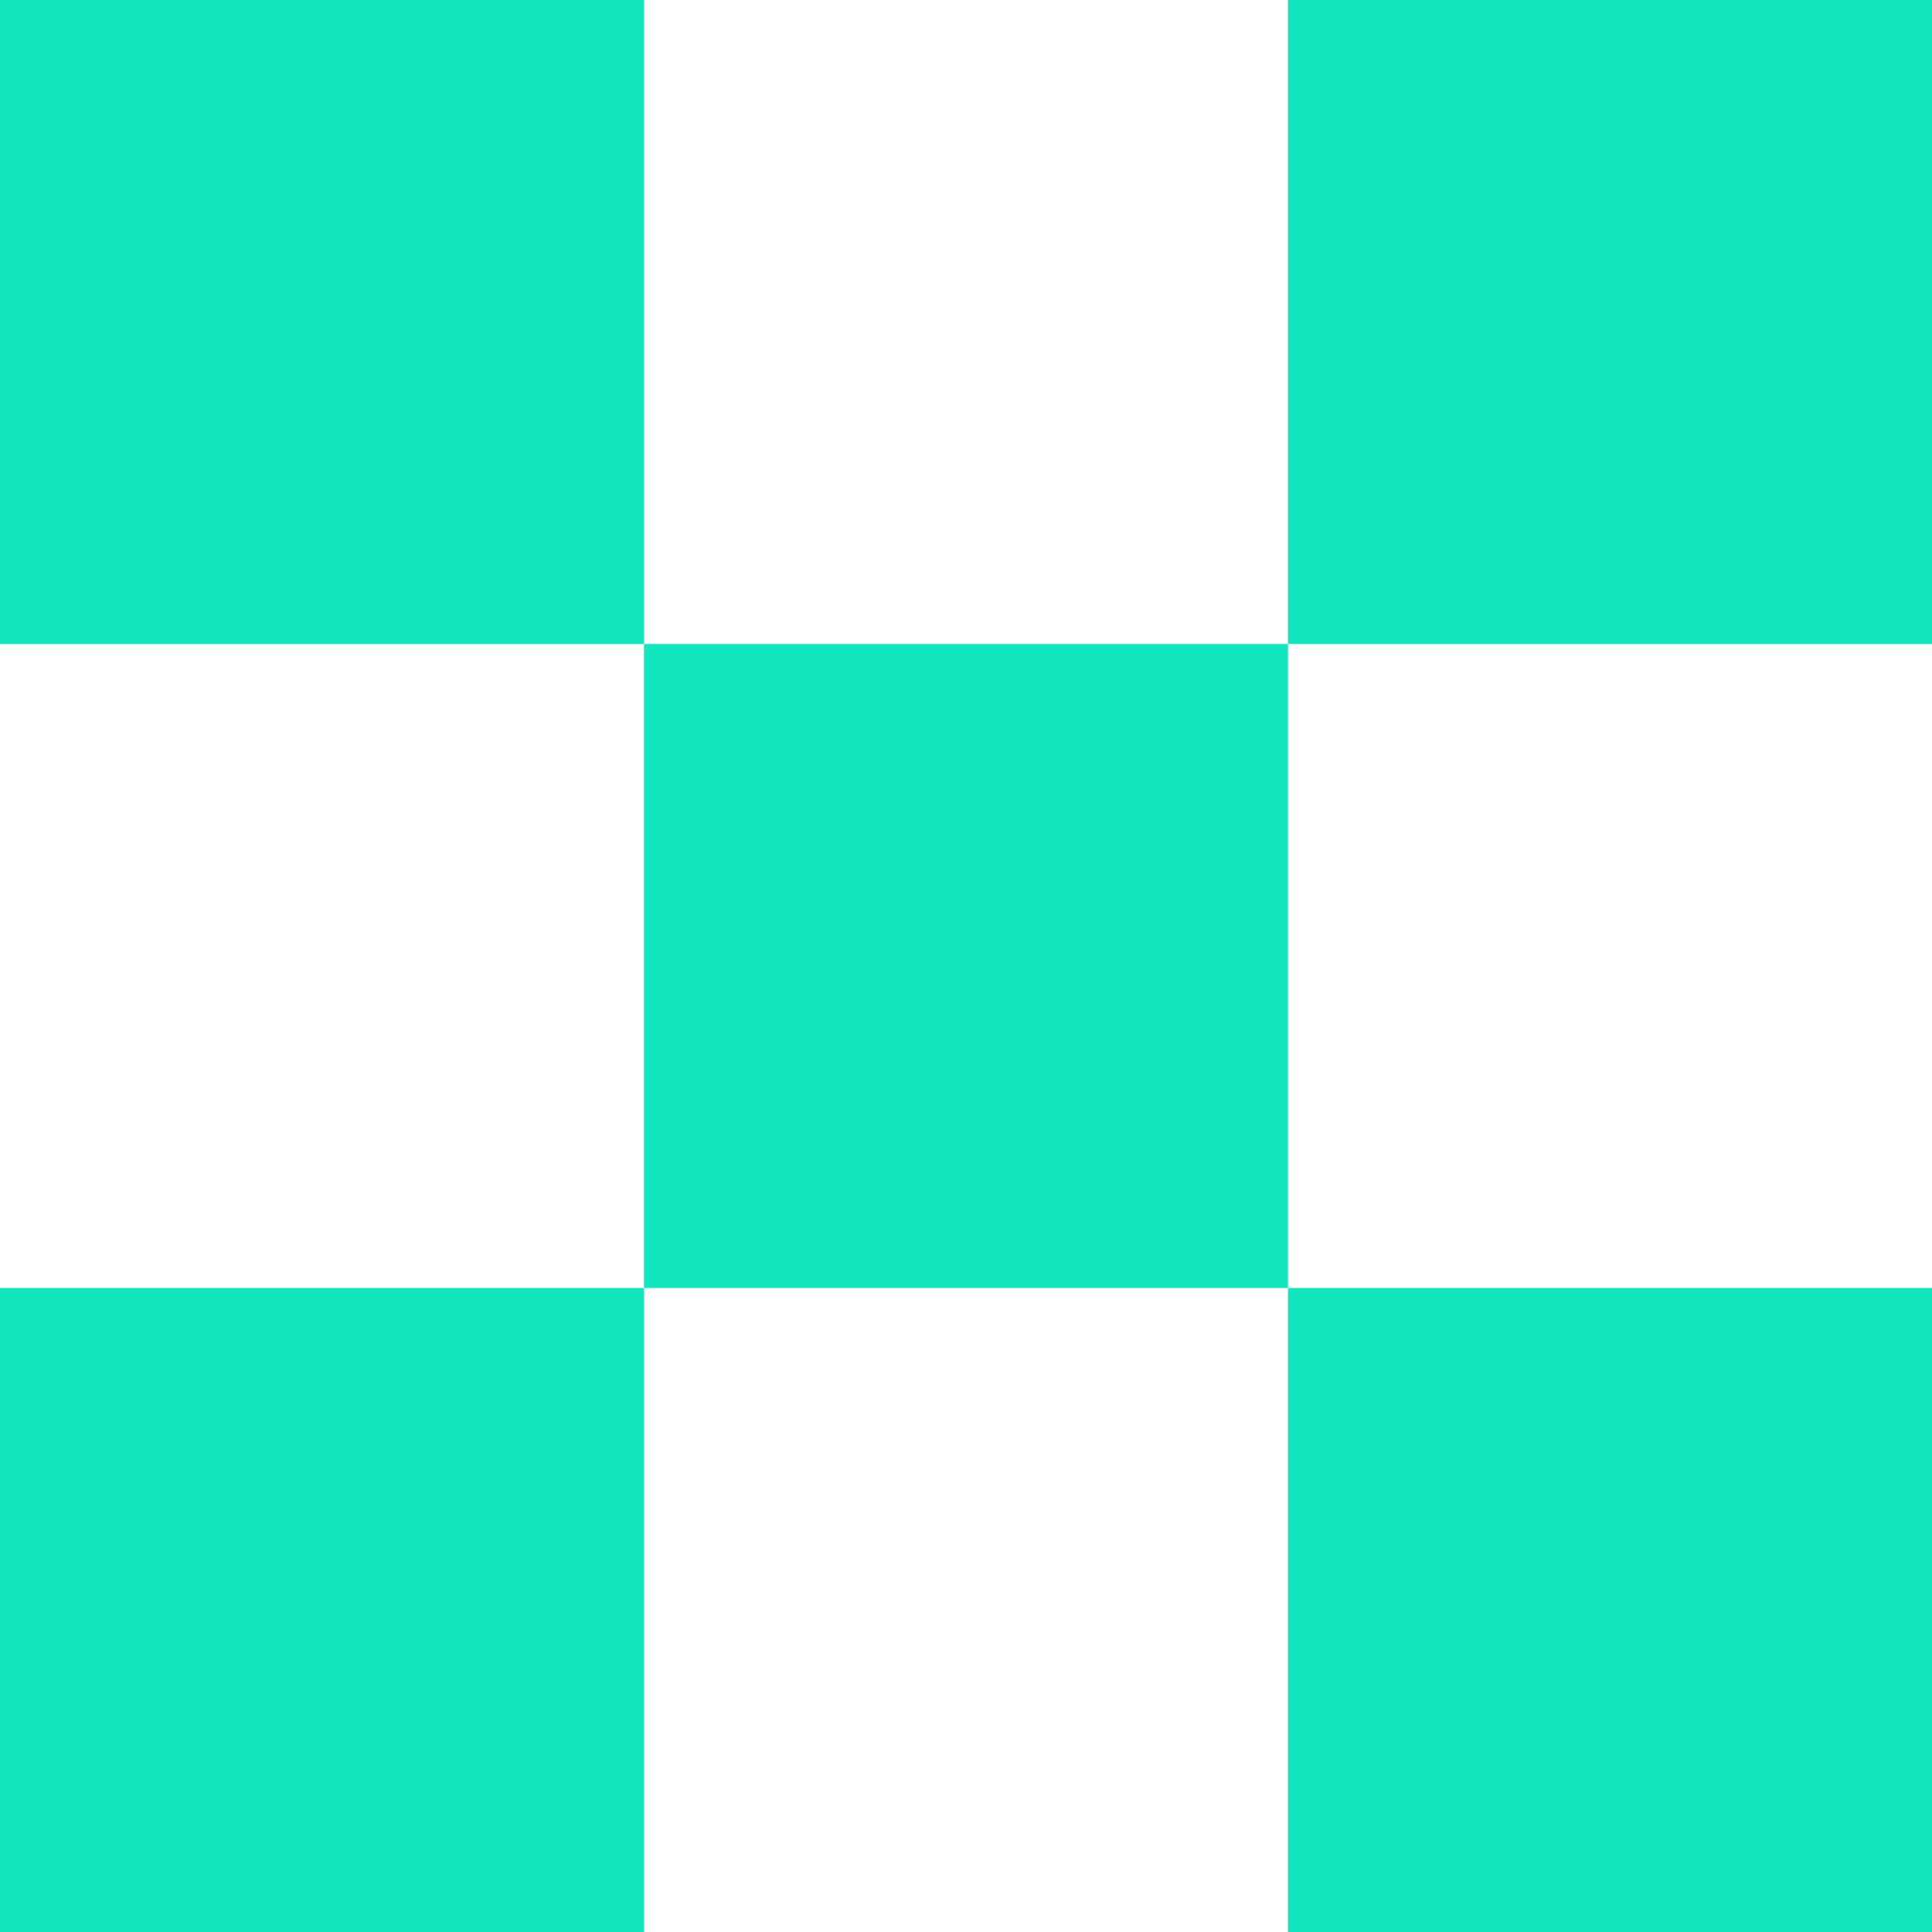
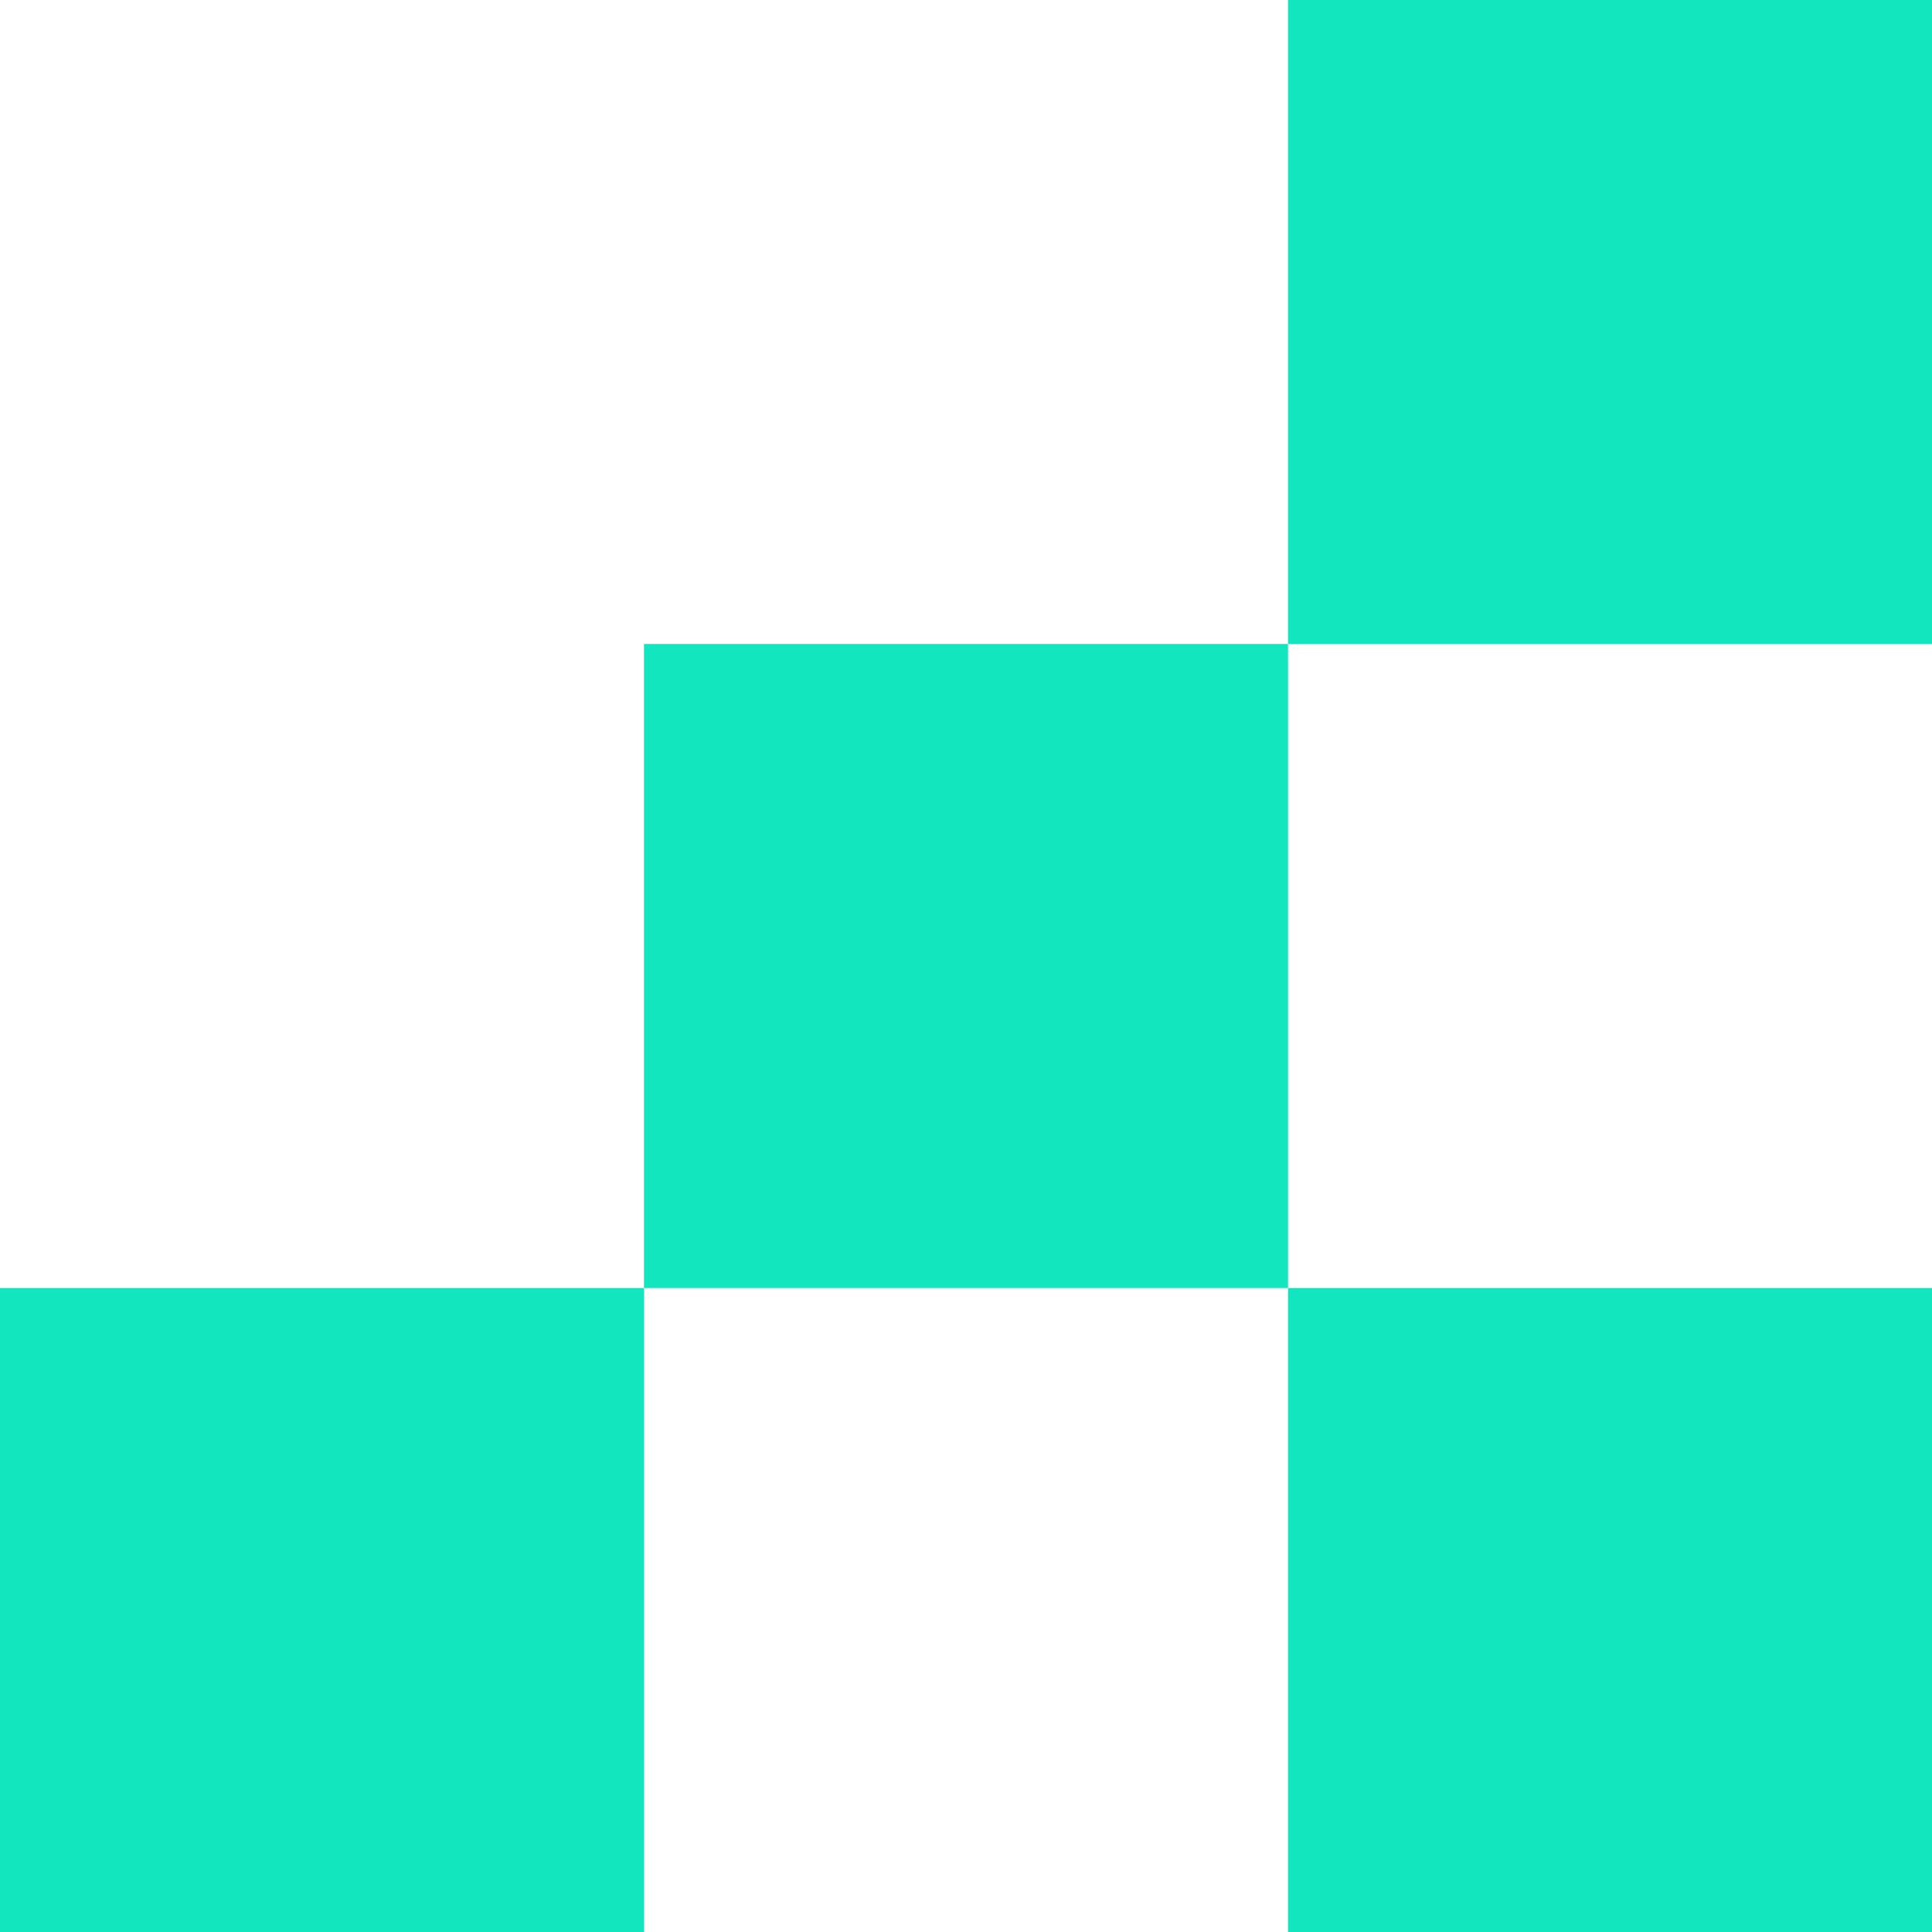
<svg xmlns="http://www.w3.org/2000/svg" width="36" height="36" viewBox="0 0 36 36" fill="none">
-   <path d="M0 24V36H12V24H24V36H36V24H24V12H36V0H24V12H12V0H0V12H12V24H0Z" fill="#11E6BE" />
+   <path d="M0 24V36H12V24H24V36H36V24H24V12H36V0H24V12H12V0V12H12V24H0Z" fill="#11E6BE" />
</svg>